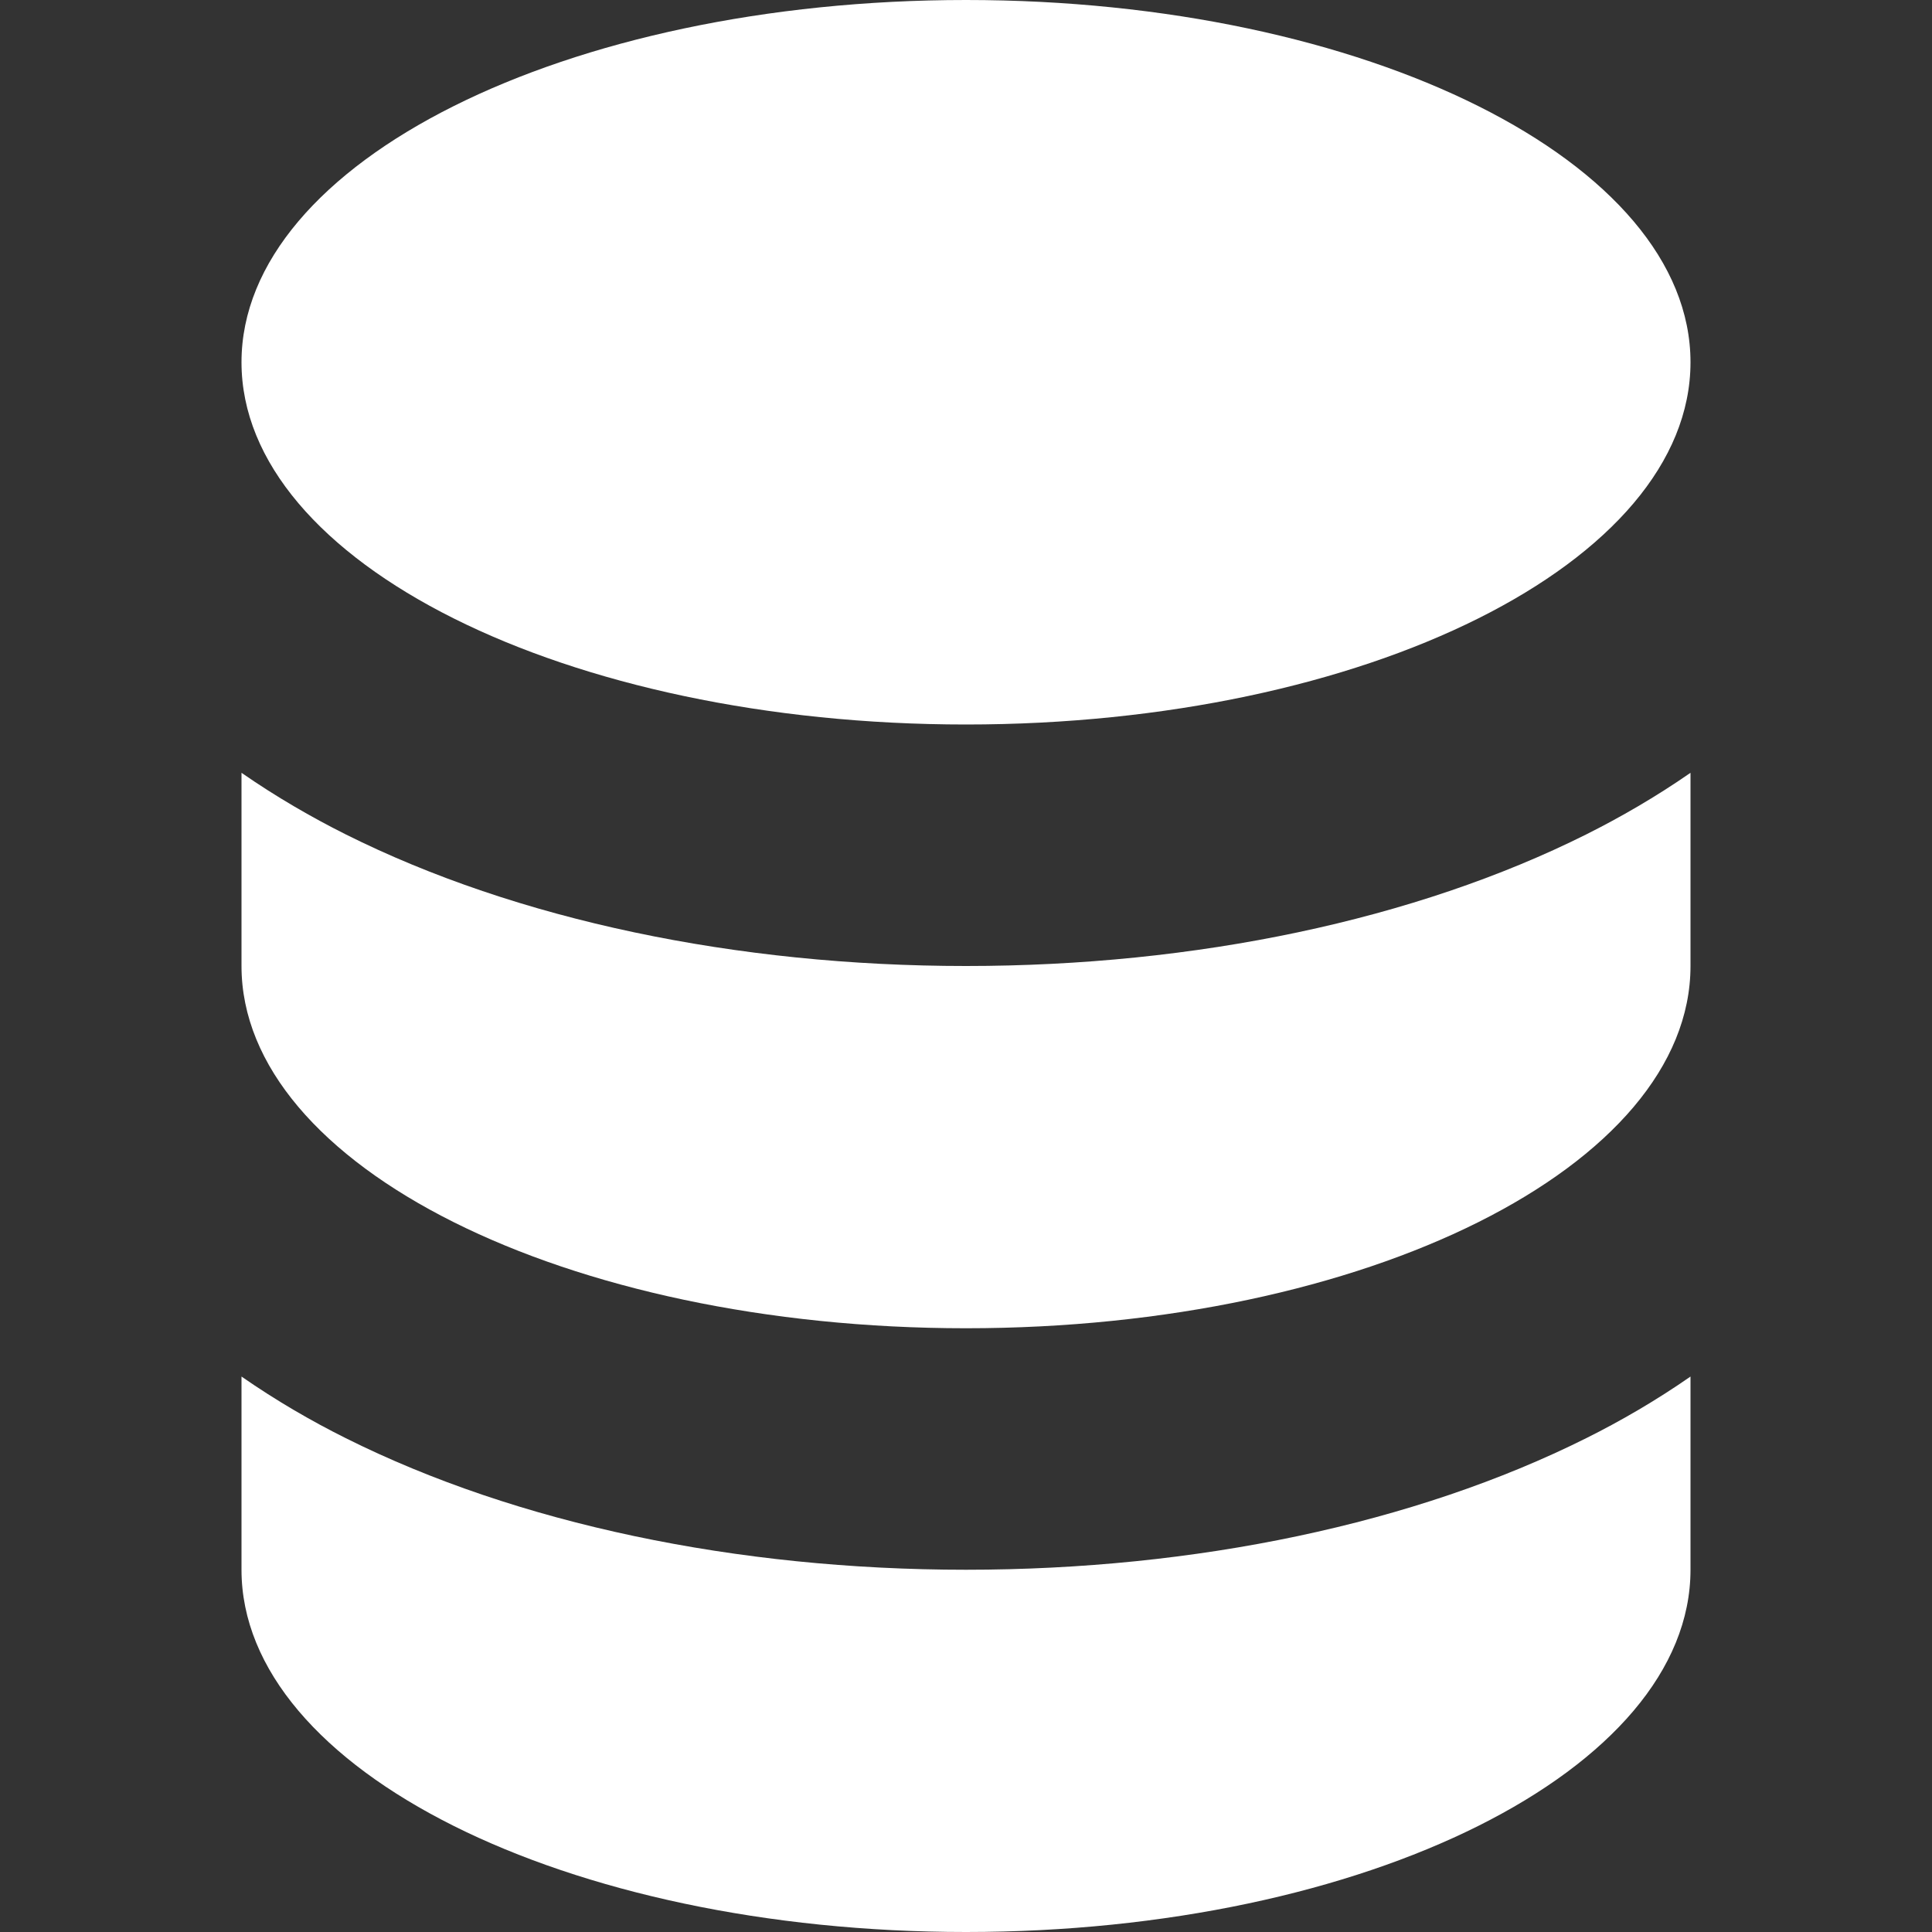
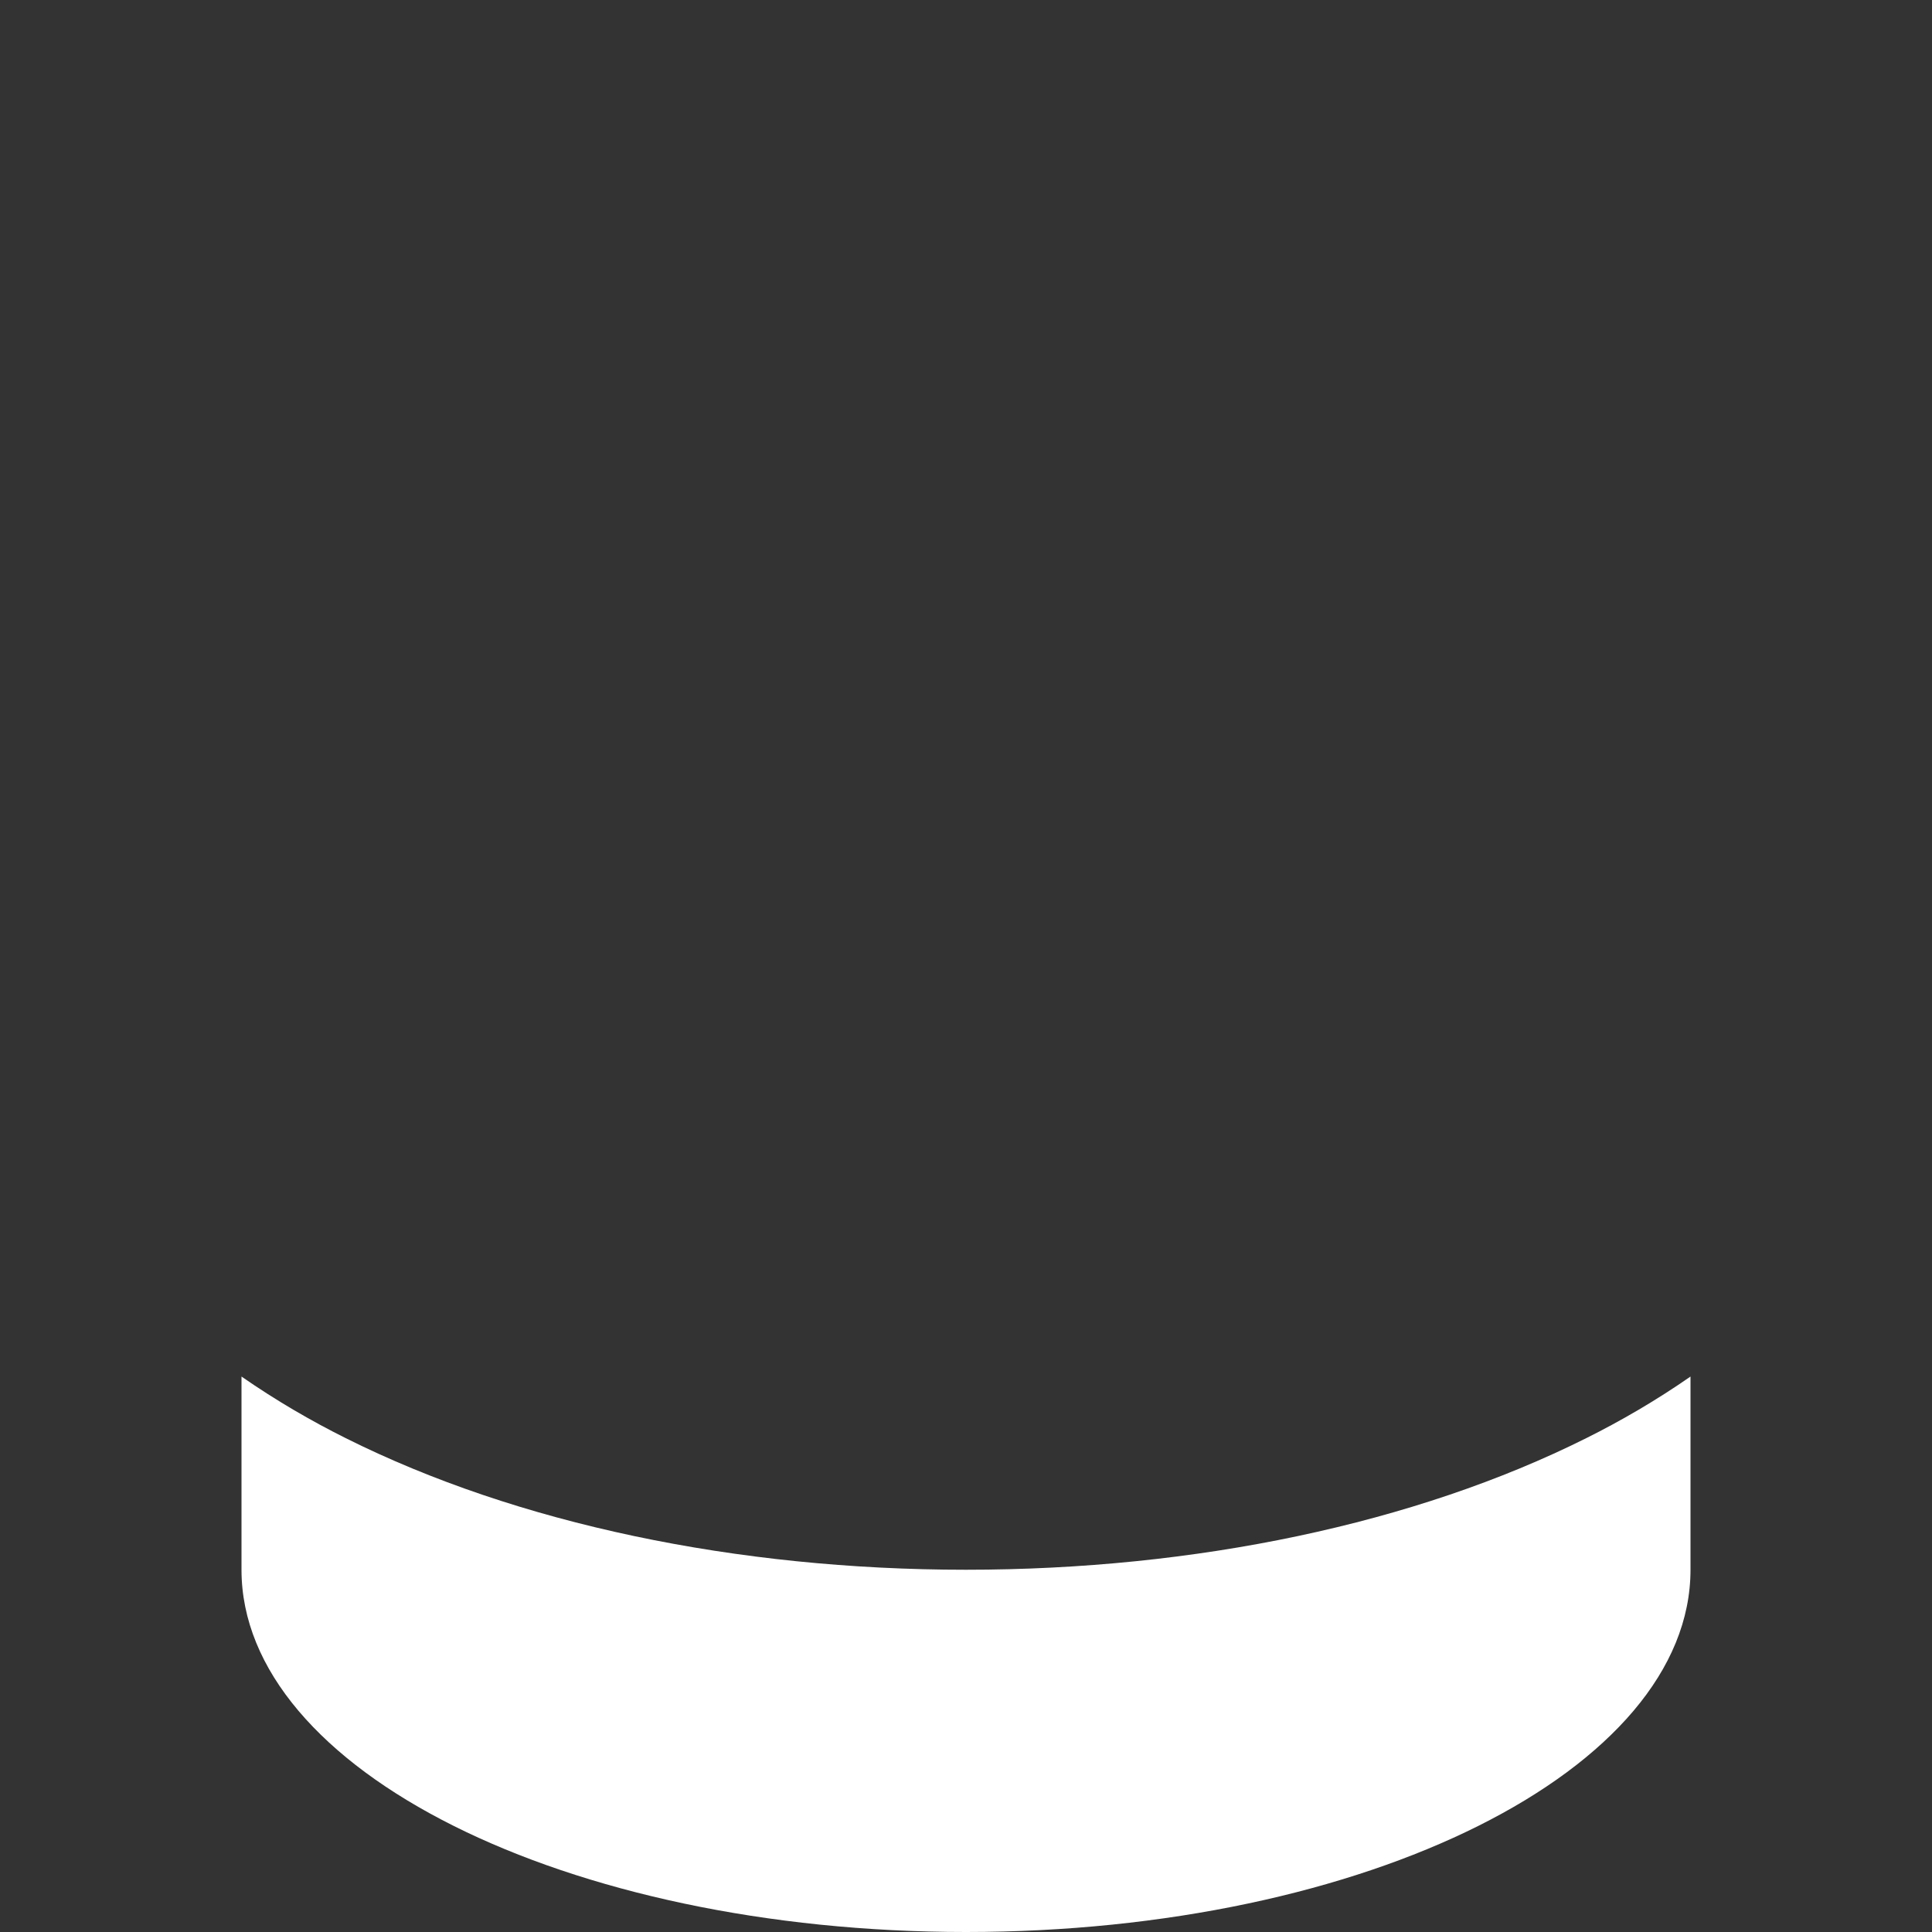
<svg xmlns="http://www.w3.org/2000/svg" width="800px" height="800px" viewBox="0 0 16 16" fill="none">
  <rect x="0" y="0" width="16" height="16" fill="#333333" stroke="none" />
-   <path d="M13.137 6.91C13.418 6.769 13.712 6.6 14 6.4V8C14 9.657 11.314 11 8 11C4.686 11 2 9.657 2 8V6.4C2.288 6.6 2.582 6.769 2.863 6.91C4.281 7.619 6.1 8 8 8C9.9 8 11.719 7.619 13.137 6.91Z" fill="#fff" />
  <path d="M2 11.4V13C2 14.657 4.686 16 8 16C11.314 16 14 14.657 14 13V11.4C13.712 11.6 13.418 11.77 13.137 11.91C11.719 12.619 9.9 13 8 13C6.1 13 4.281 12.619 2.863 11.91C2.582 11.77 2.288 11.6 2 11.4Z" fill="#fff" />
-   <path d="M8 0C11.314 0 14 1.343 14 3C14 4.657 11.314 6 8 6C4.686 6 2 4.657 2 3C2 1.343 4.686 0 8 0Z" fill="#fff" />
</svg>